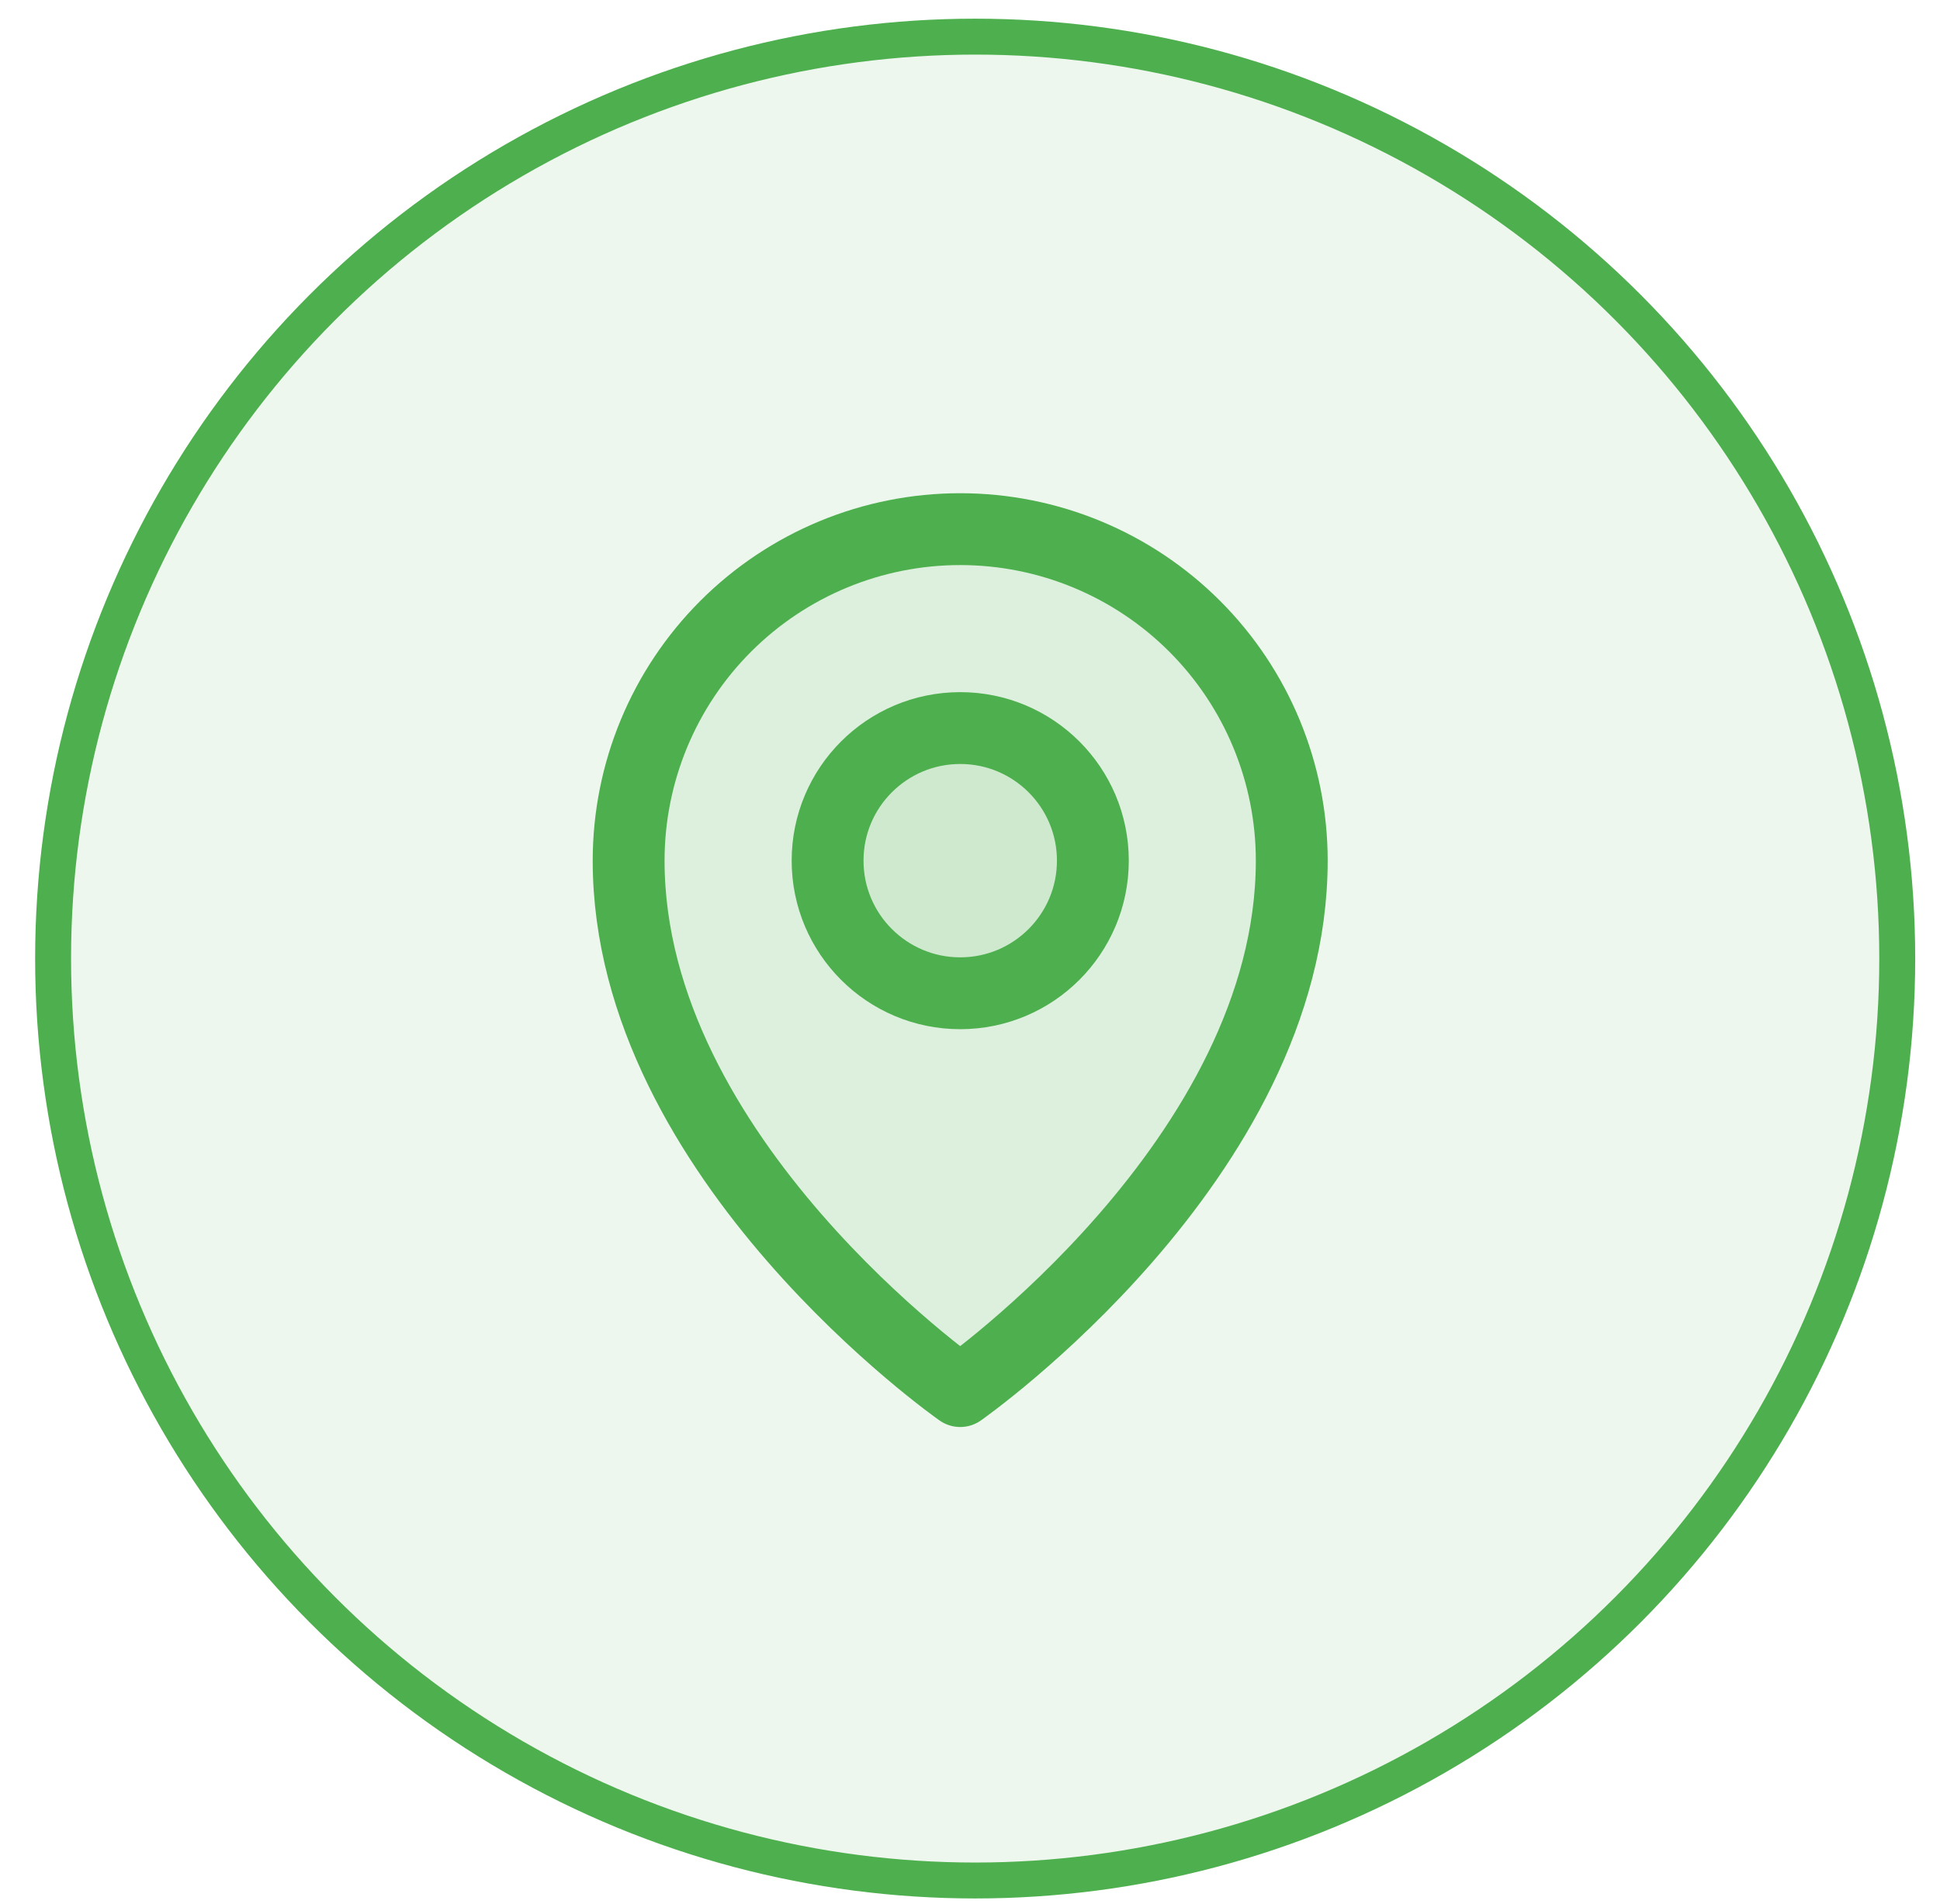
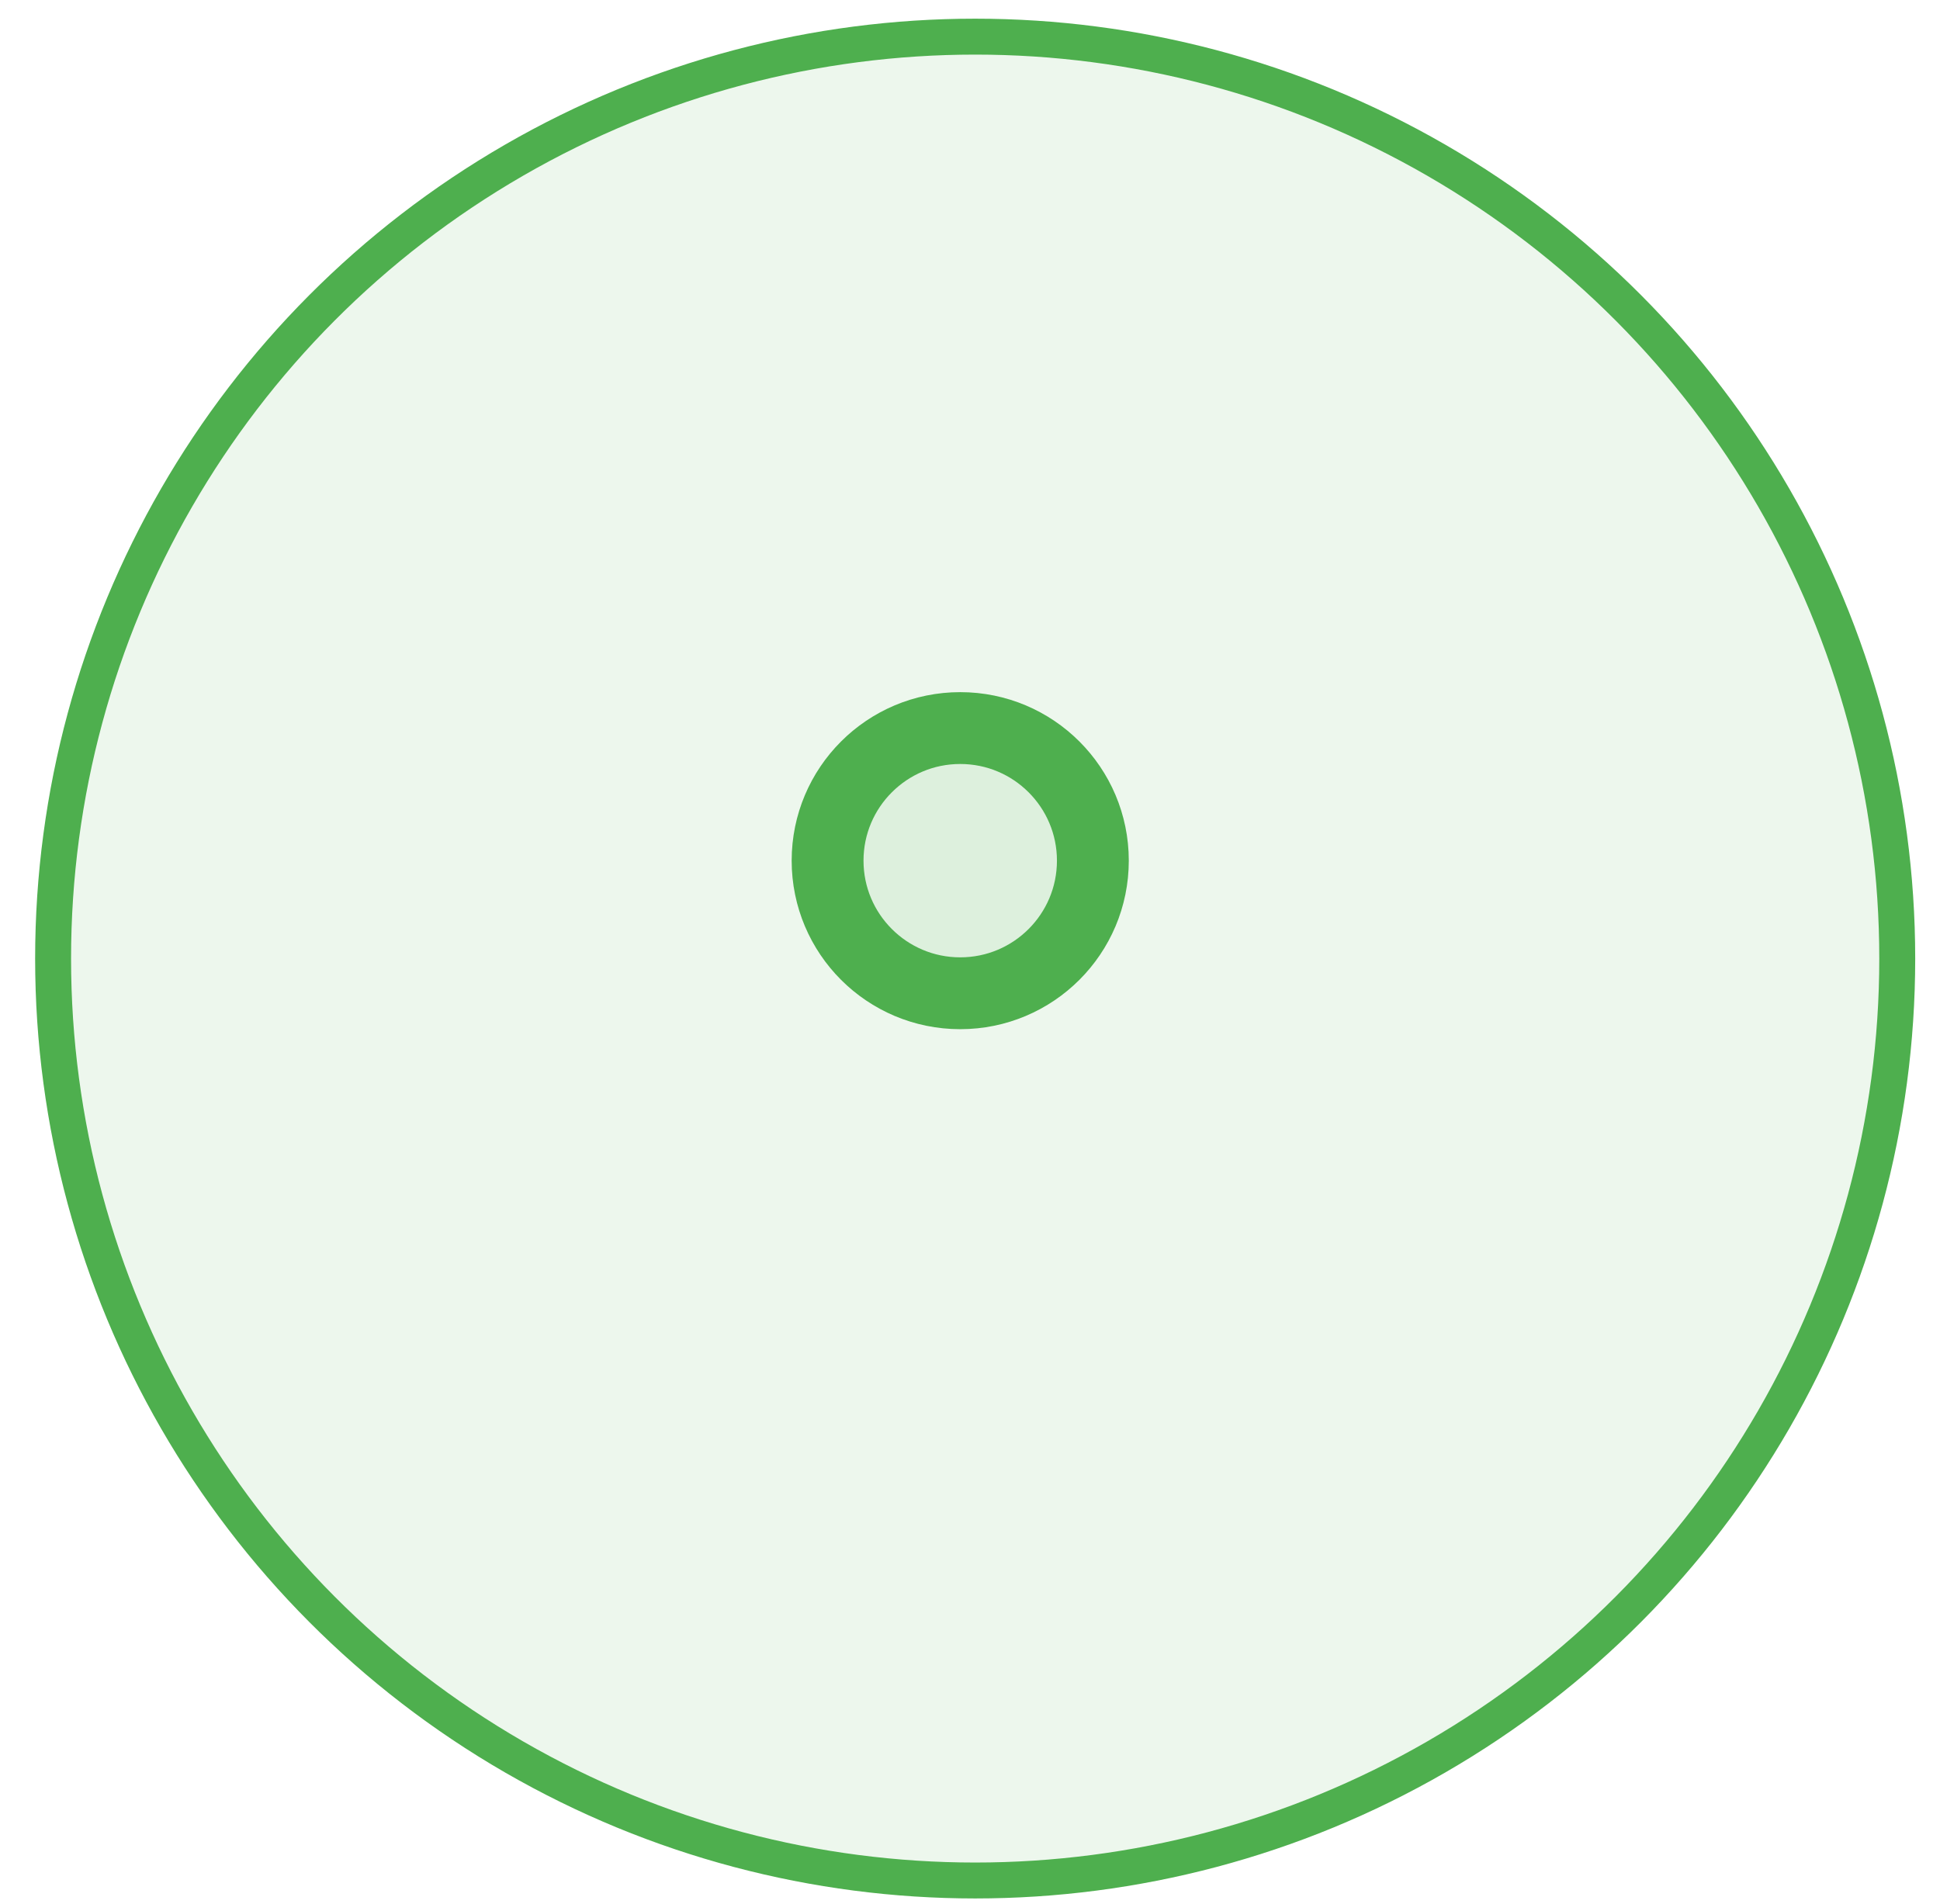
<svg xmlns="http://www.w3.org/2000/svg" width="54" height="53" viewBox="0 0 54 53" fill="none">
  <circle cx="27.144" cy="26.686" r="25.666" fill="#4EAF4E" fill-opacity="0.1" stroke="#4EAF4E" />
  <path d="M26.728 27.652C28.767 27.652 30.42 25.999 30.42 23.96C30.42 21.922 28.767 20.269 26.728 20.269C24.689 20.269 23.036 21.922 23.036 23.96C23.036 25.999 24.689 27.652 26.728 27.652Z" fill="#4EAF4E" fill-opacity="0.1" stroke="#4EAF4E" stroke-width="2" stroke-linecap="round" stroke-linejoin="round" />
-   <path d="M35.956 23.96C35.956 32.267 26.727 38.727 26.727 38.727C26.727 38.727 17.498 32.267 17.498 23.96C17.498 21.513 18.47 19.165 20.201 17.434C21.932 15.703 24.279 14.731 26.727 14.731C29.175 14.731 31.522 15.703 33.253 17.434C34.984 19.165 35.956 21.513 35.956 23.96Z" fill="#4EAF4E" fill-opacity="0.1" stroke="#4EAF4E" stroke-width="2" stroke-linecap="round" stroke-linejoin="round" />
</svg>